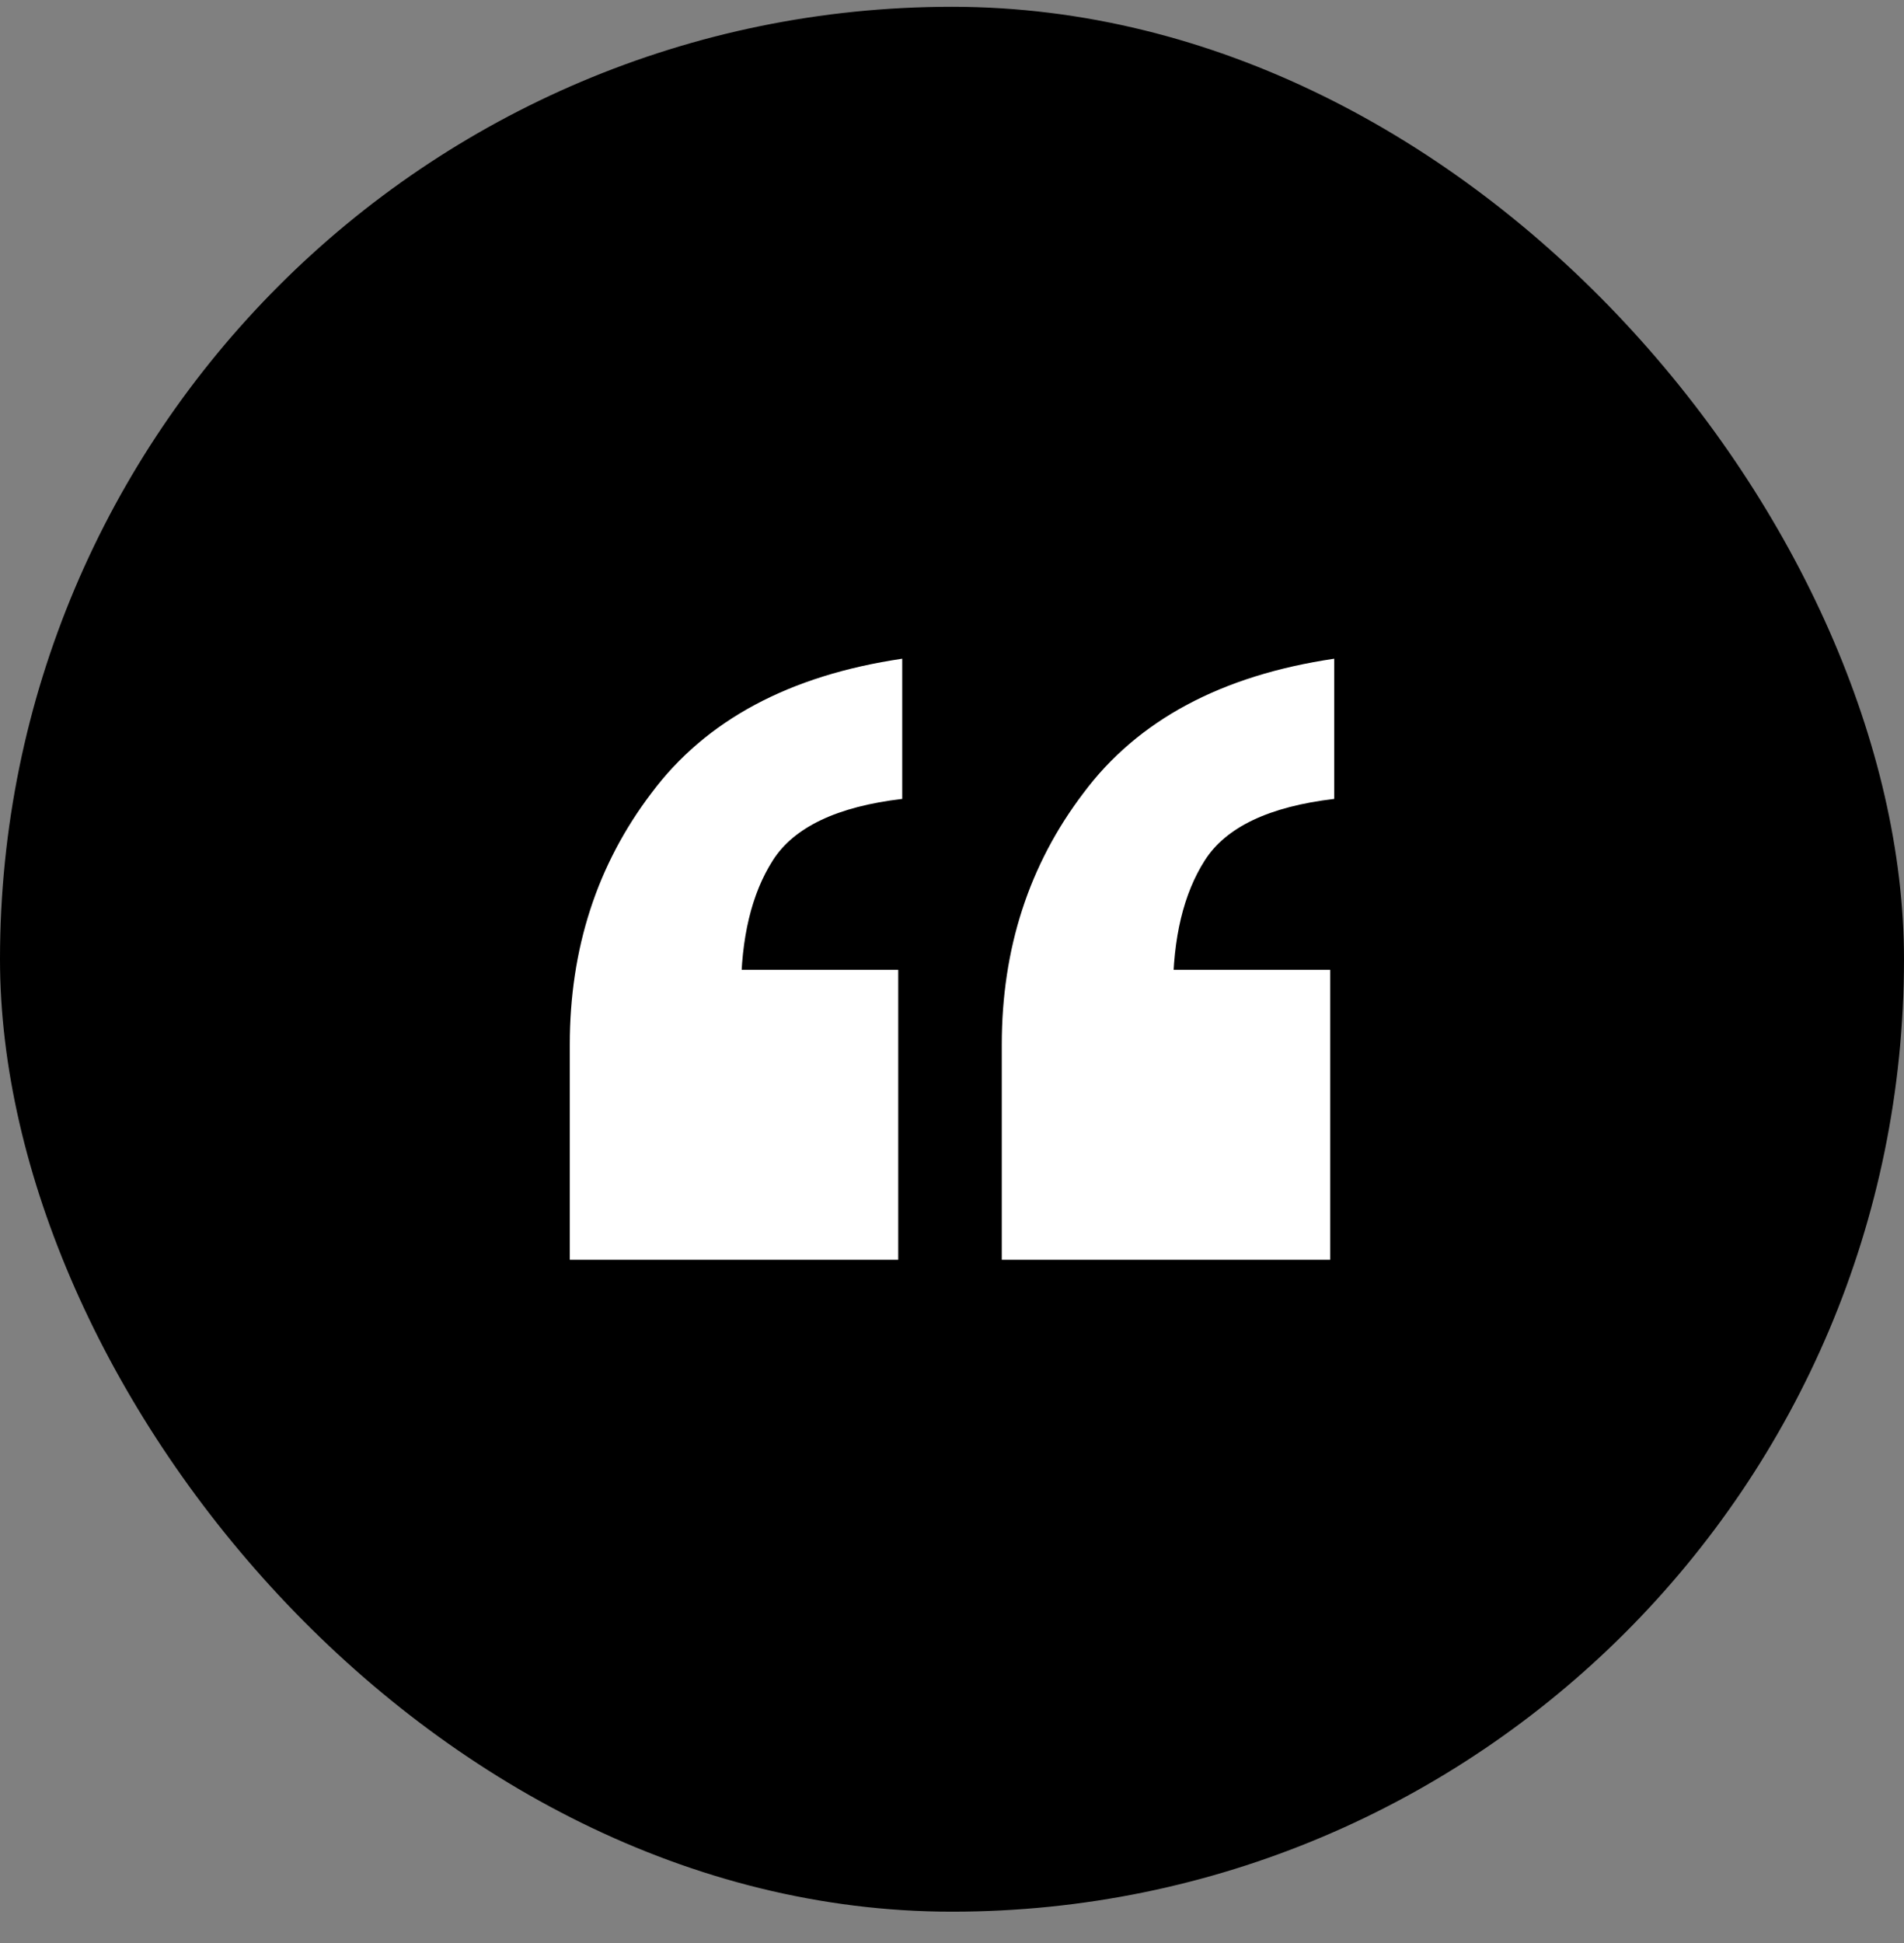
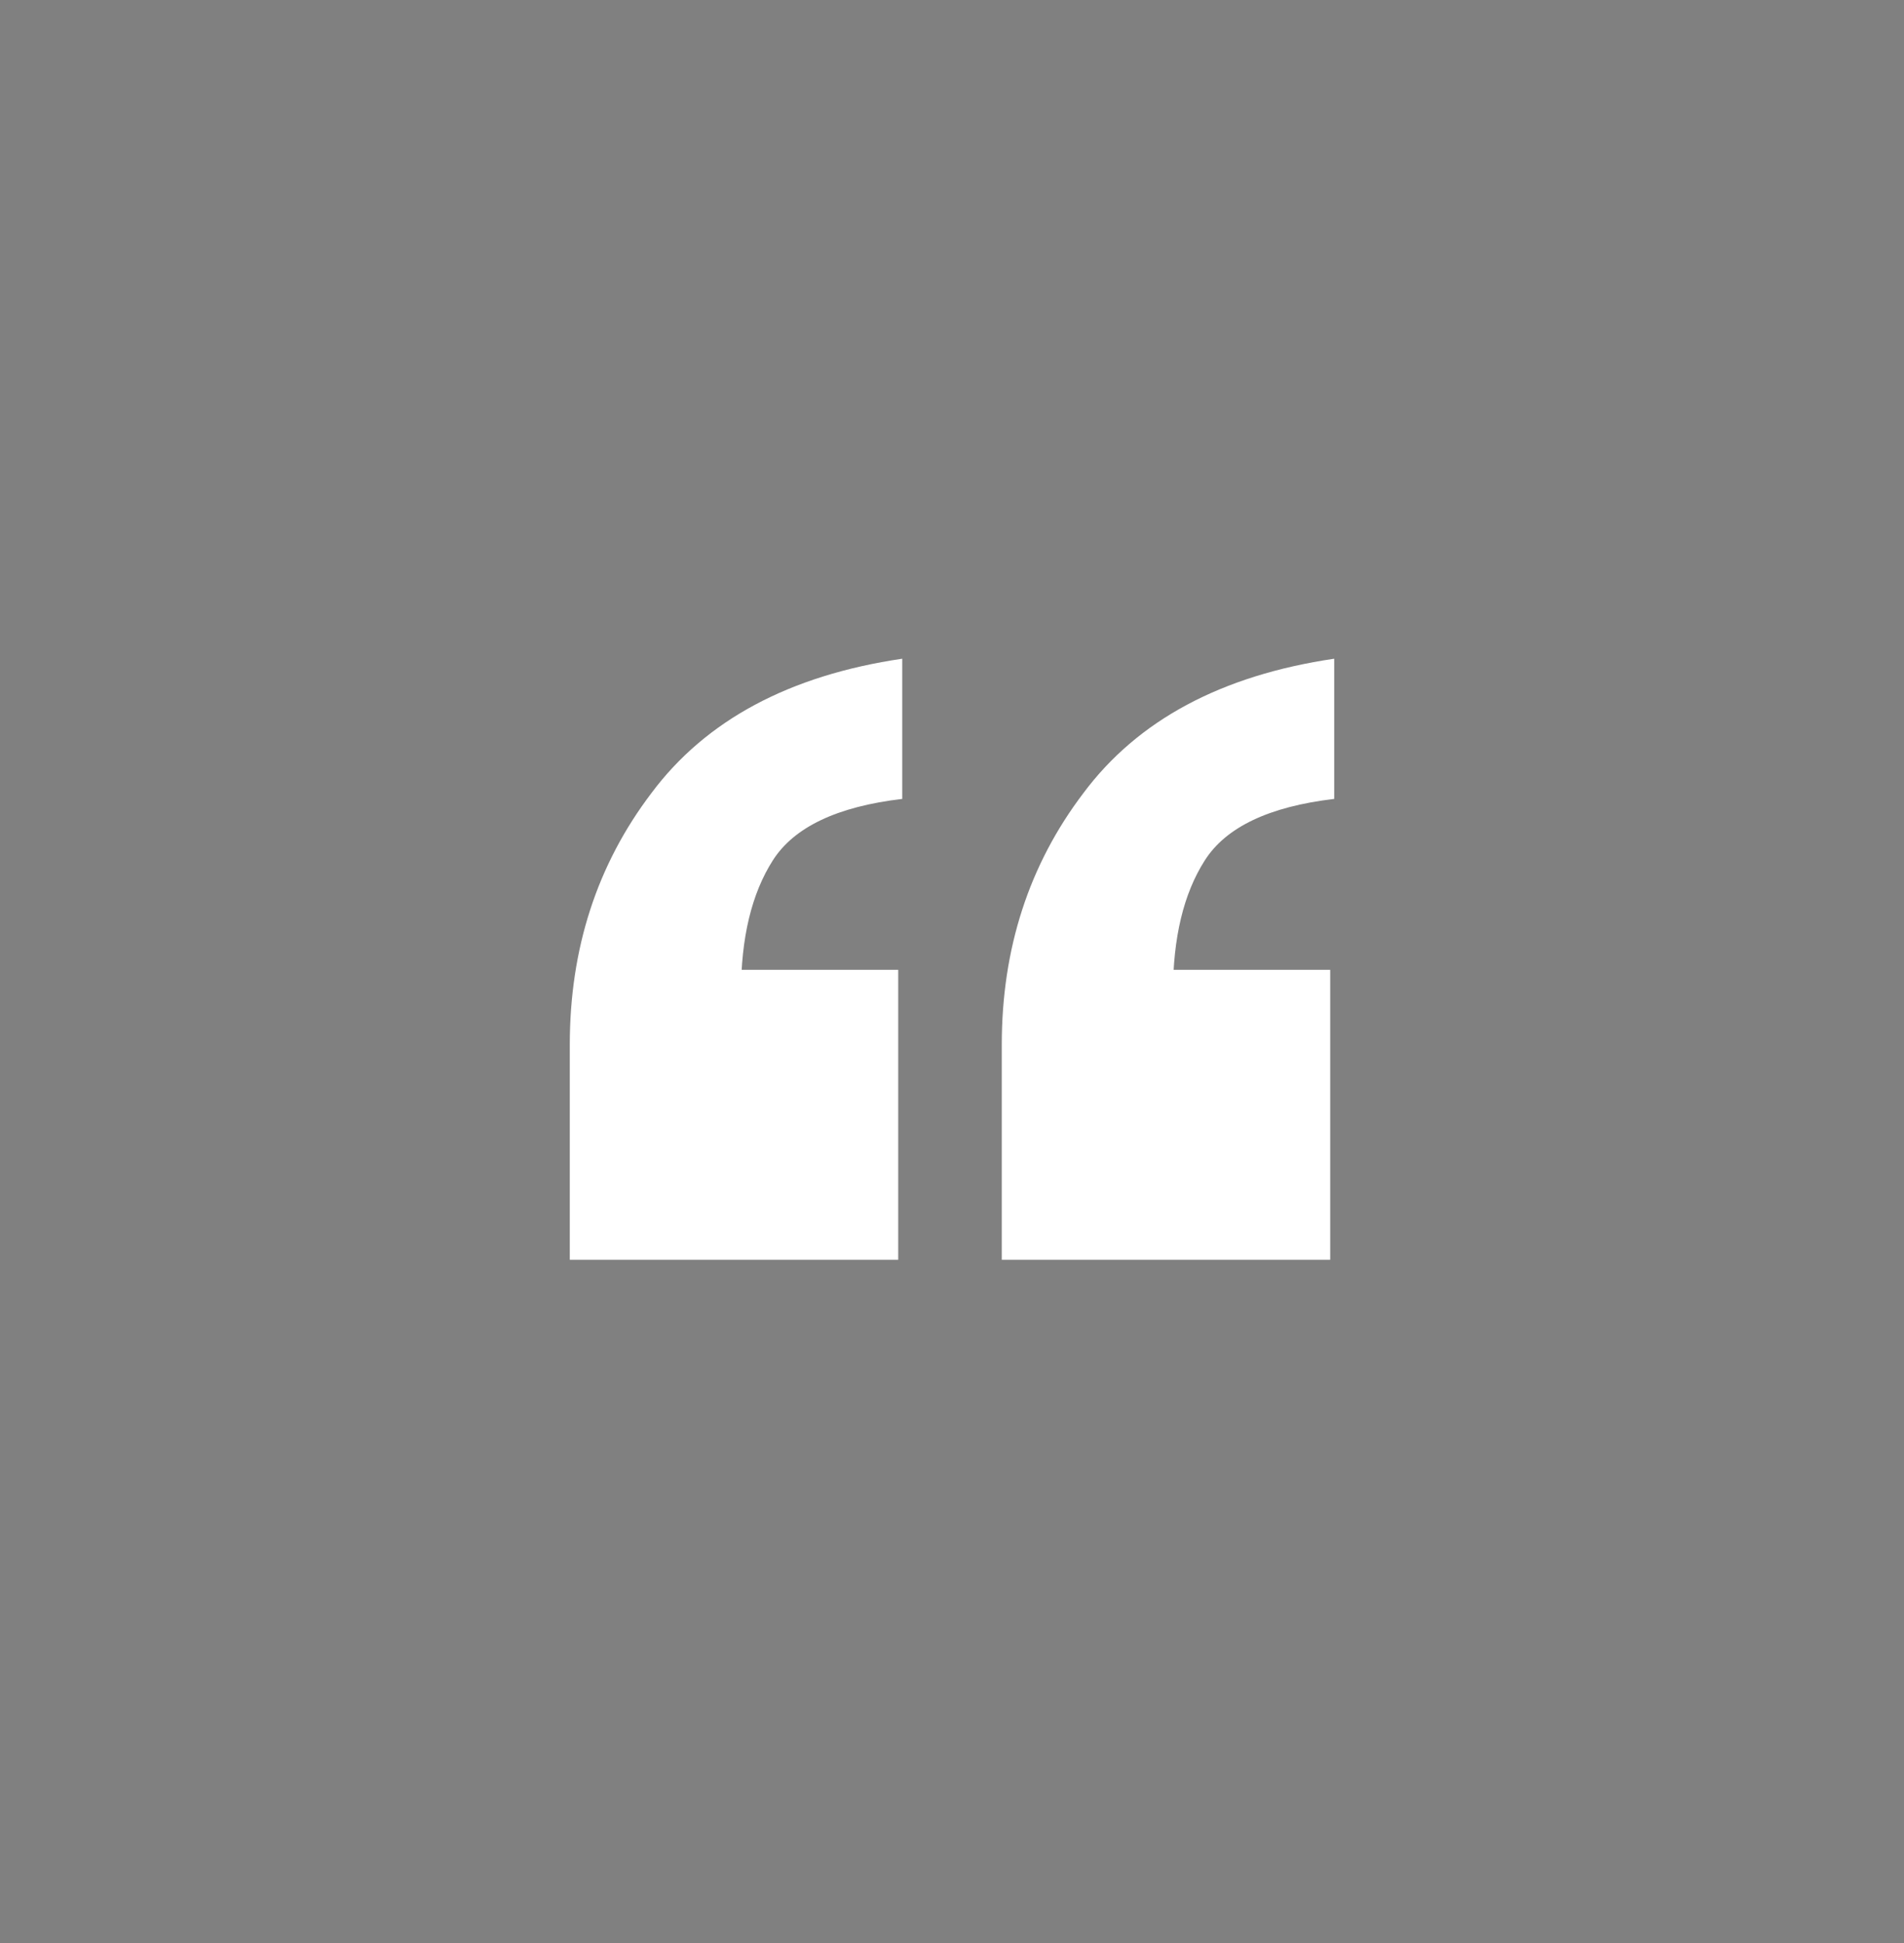
<svg xmlns="http://www.w3.org/2000/svg" width="50" height="51" viewBox="0 0 50 51" fill="none">
  <rect x="0" y="0" width="50" height="51" fill="#808080" stroke="none" />
-   <rect y="0.178" width="50" height="50" rx="25" fill="black" />
  <path d="M26.307 33.067V27.422C26.307 24.901 27.021 22.7 28.45 20.818C29.879 18.903 32.075 17.727 35.037 17.29V20.97C33.329 21.171 32.197 21.709 31.639 22.583C31.081 23.456 30.803 24.616 30.803 26.061L27.718 25.456H34.932V33.067H26.307ZM14.963 33.067V27.422C14.963 24.901 15.677 22.7 17.106 20.818C18.535 18.903 20.731 17.727 23.693 17.29V20.97C21.985 21.171 20.853 21.709 20.295 22.583C19.738 23.456 19.459 24.616 19.459 26.061L16.374 25.456H23.588V33.067H14.963Z" fill="white" />
</svg>